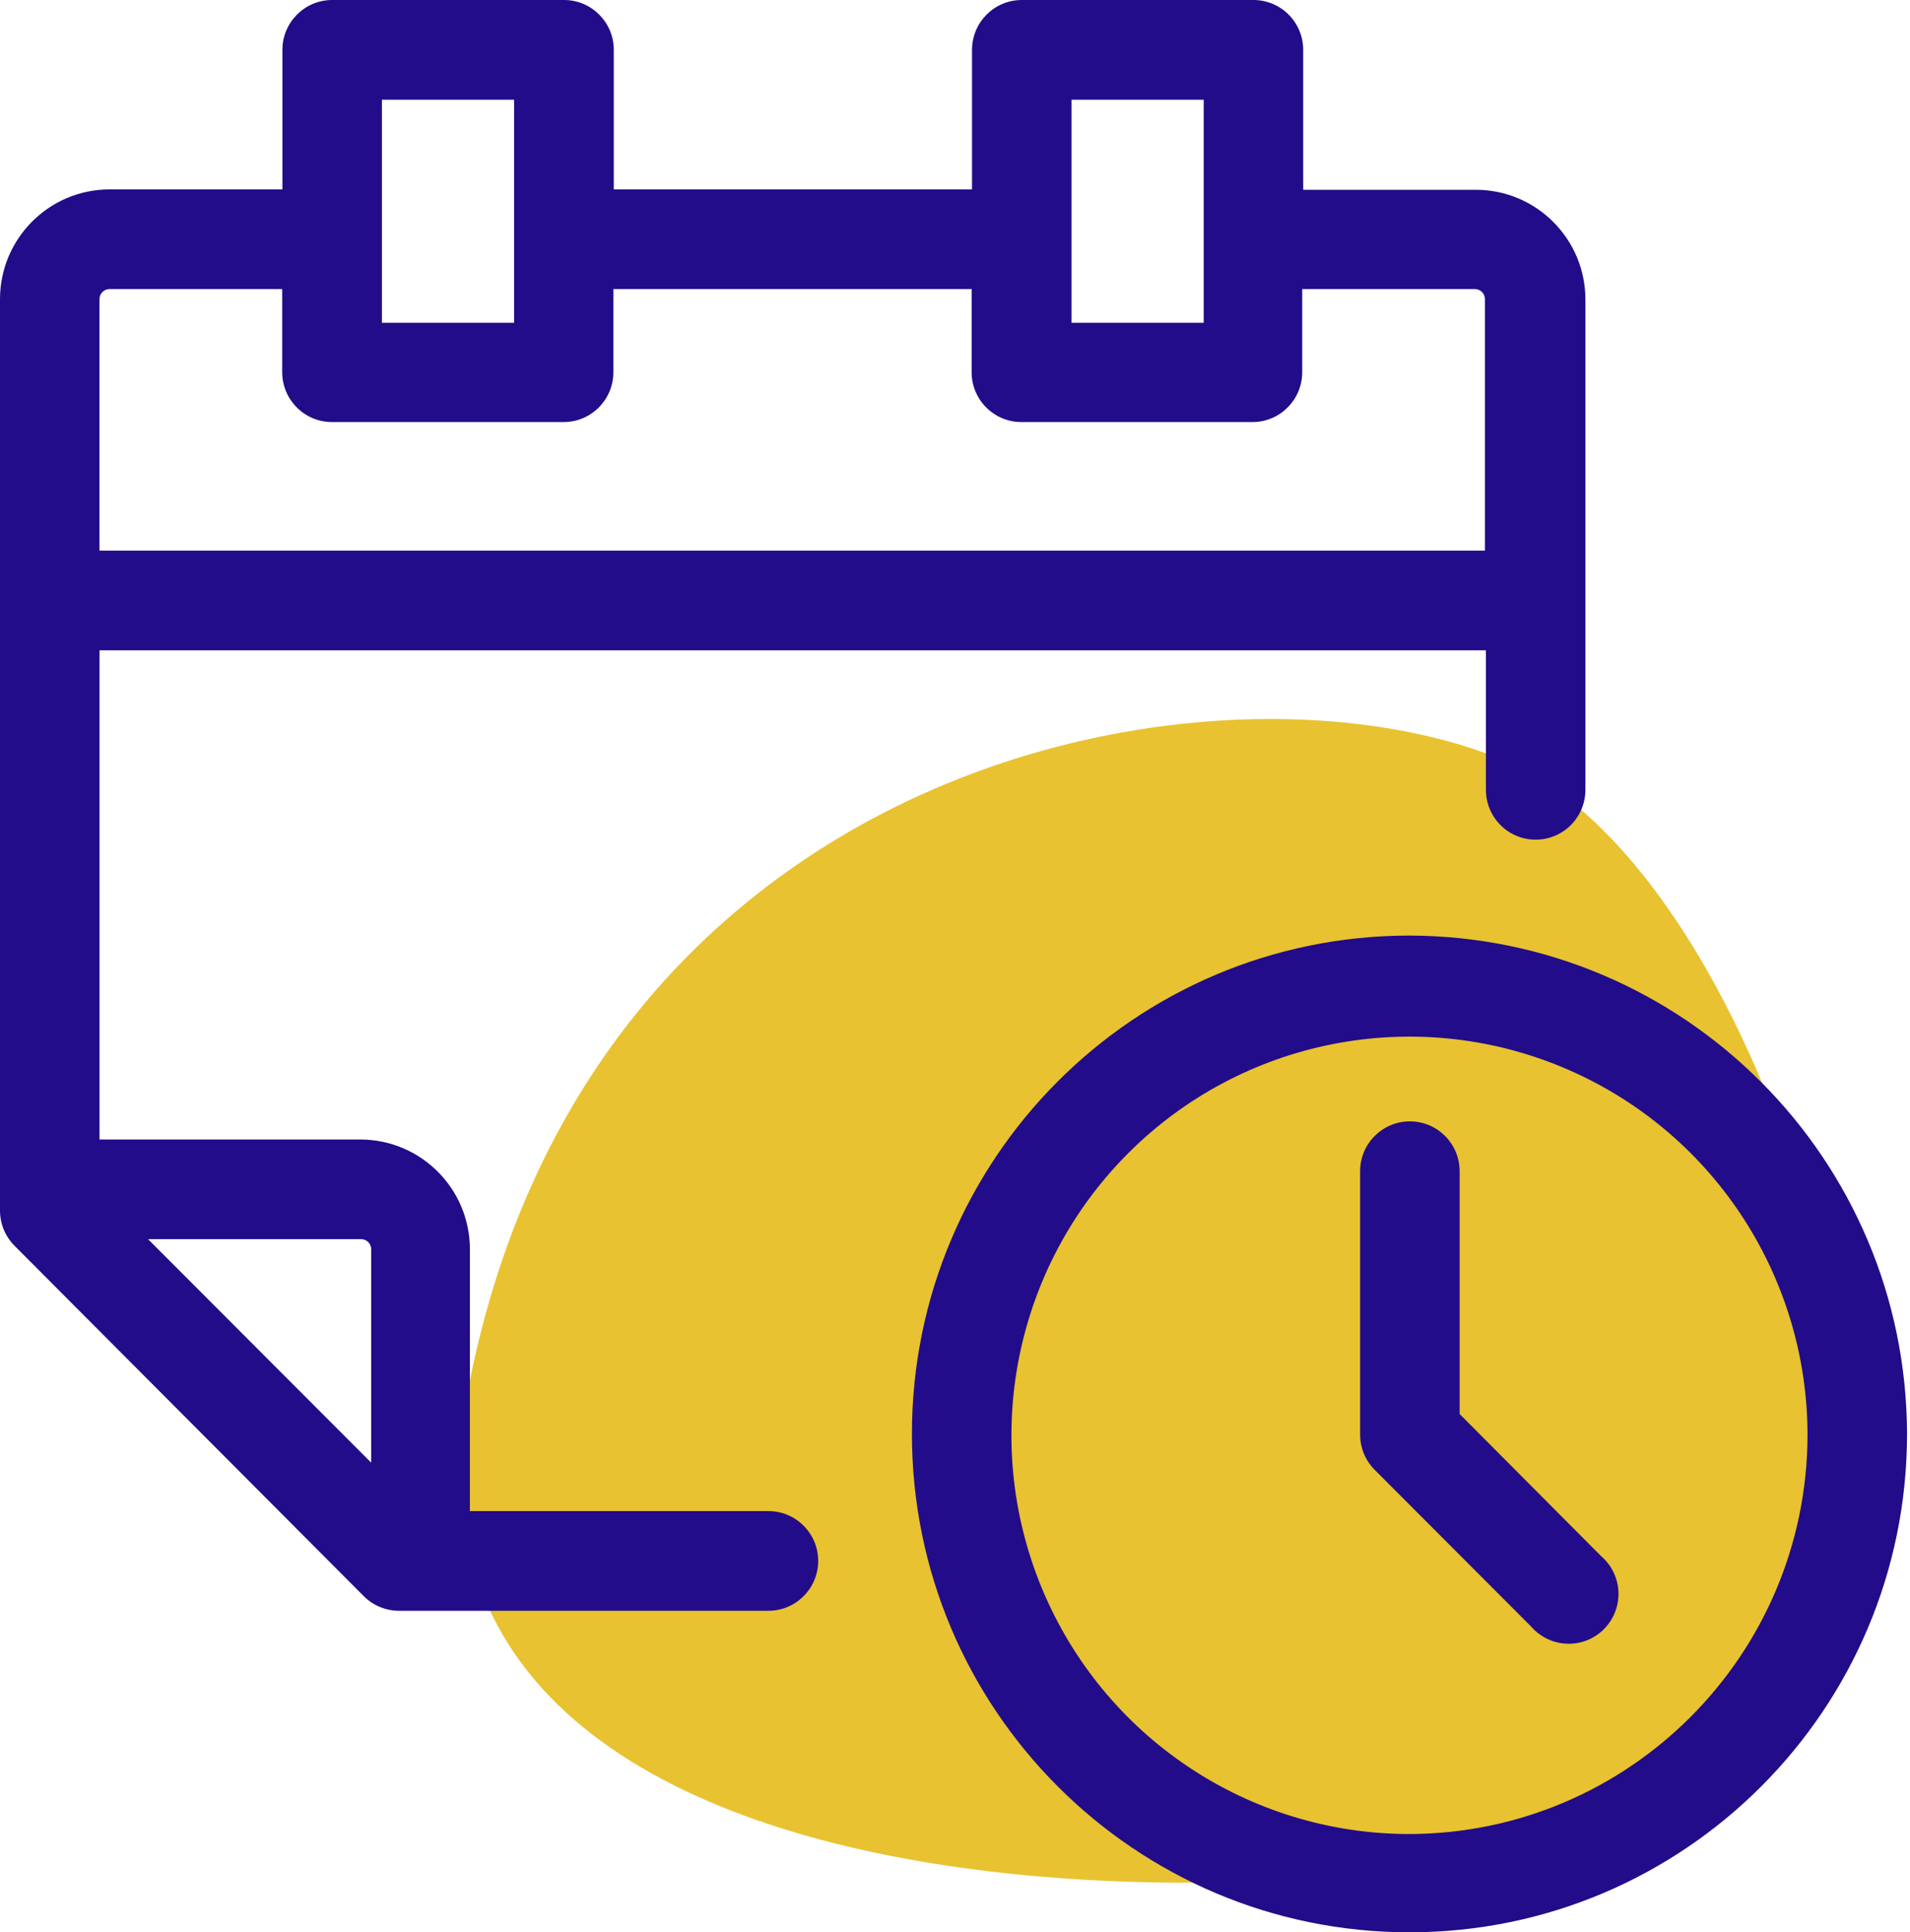
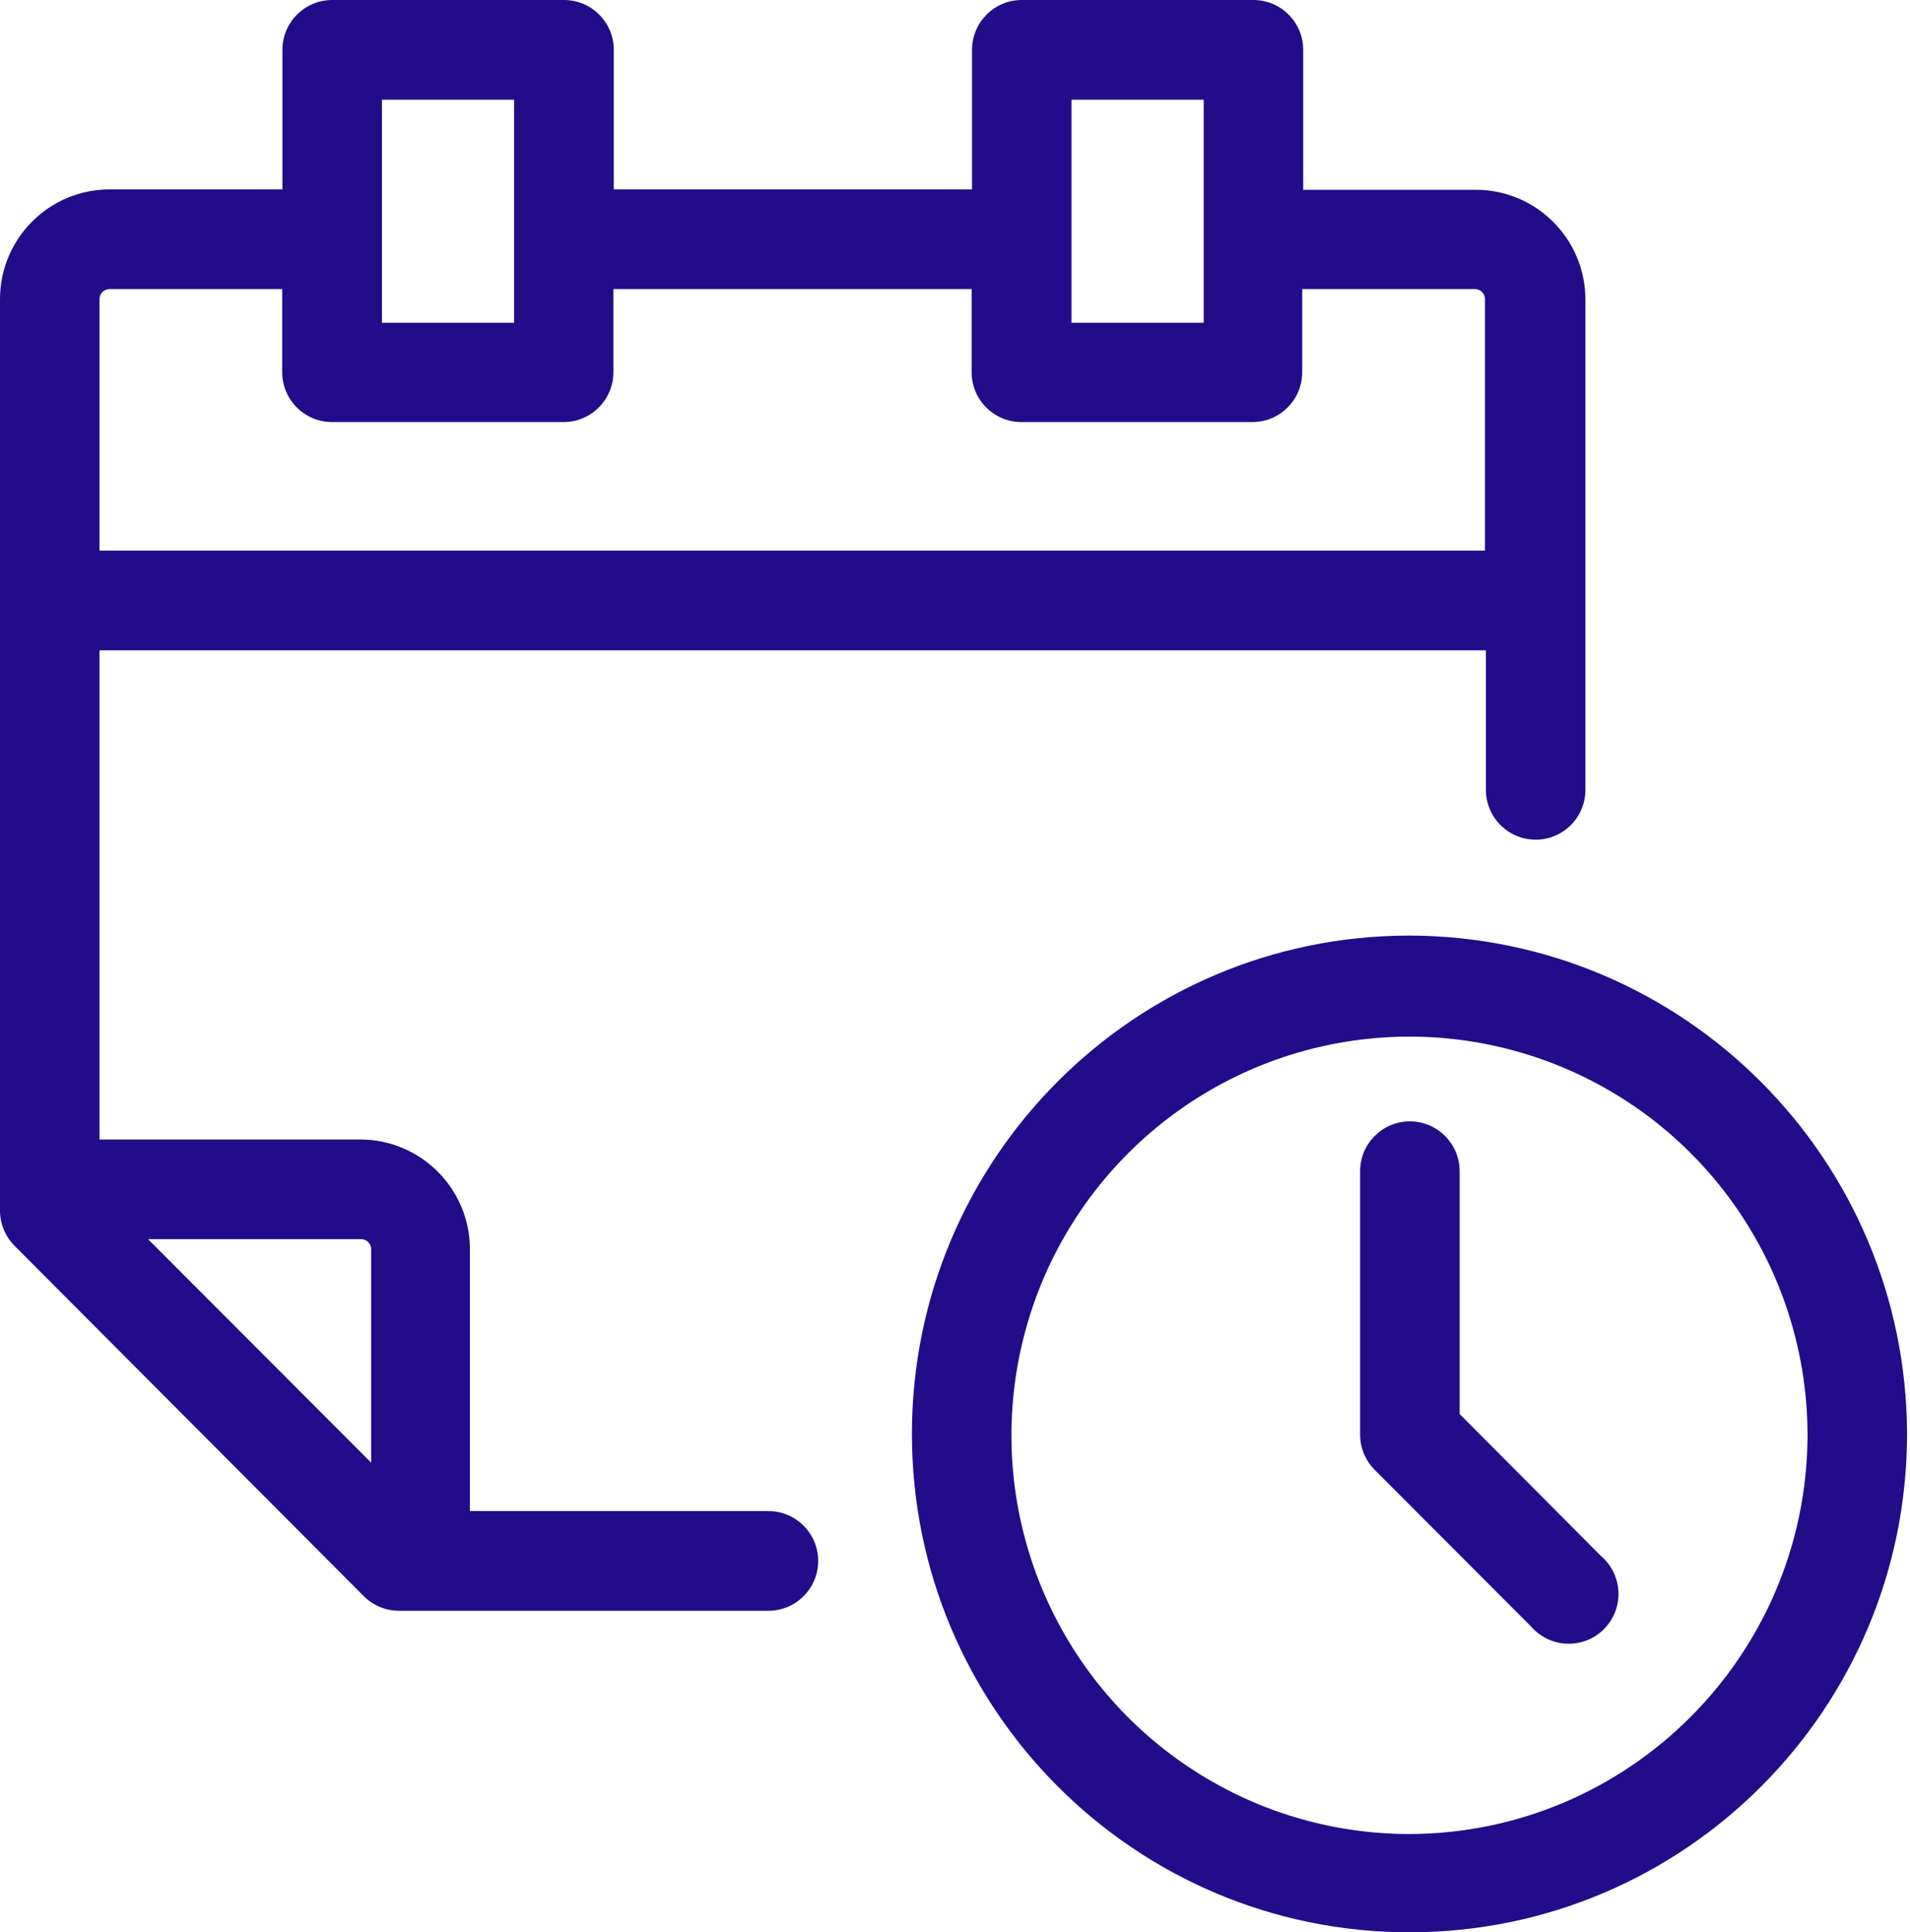
<svg xmlns="http://www.w3.org/2000/svg" width="85px" height="86px" viewBox="0 0 85 86" version="1.1">
  <title>Lower administration</title>
  <g id="ForLawyers" stroke="none" stroke-width="1" fill="none" fill-rule="evenodd">
    <g id="NewArtwork" transform="translate(-479, -437)">
      <g id="Lower-administration" transform="translate(479, 437)">
-         <path d="M36.203,82.022 C48.965,87.165 76.508,82.022 82.067,54.296 C87.626,26.571 35.775,30.094 25.189,36.493 C14.604,42.892 23.441,76.878 36.203,82.022 Z" id="Path-2-Copy" fill="#E8C230" transform="translate(51.483, 57.896) scale(-1, -1) translate(-51.483, -57.896) " />
        <g id="noun_schedule_970363" fill="#220C89" fill-rule="nonzero">
          <path d="M62.726,41.639 C50.497,41.639 40.583,51.569 40.583,63.819 C40.583,76.069 50.497,86 62.726,86 C74.955,86 84.868,76.069 84.868,63.819 C84.839,51.581 74.943,41.668 62.726,41.639 Z M62.726,81.626 C55.561,81.626 49.102,77.303 46.36,70.672 C43.618,64.041 45.134,56.409 50.2,51.334 C55.266,46.259 62.885,44.741 69.505,47.488 C76.124,50.234 80.44,56.704 80.44,63.881 C80.411,73.669 72.497,81.597 62.726,81.626 L62.726,81.626 Z M71.246,69.249 C71.88,69.789 72.159,70.638 71.968,71.449 C71.777,72.26 71.148,72.896 70.34,73.094 C69.532,73.292 68.681,73.02 68.137,72.39 L61.176,65.416 C60.761,64.999 60.528,64.435 60.529,63.846 L60.529,52.126 C60.529,50.901 61.521,49.908 62.743,49.908 C63.966,49.908 64.958,50.901 64.958,52.126 L64.958,62.932 L71.246,69.249 Z M17.758,71.689 L34.197,71.689 C35.42,71.689 36.411,70.696 36.411,69.471 C36.411,68.246 35.42,67.253 34.197,67.253 L20.912,67.253 L20.912,55.595 C20.907,52.902 18.729,50.72 16.04,50.715 L4.429,50.715 L4.429,28.942 L66.127,28.942 L66.127,35.153 C66.127,35.945 66.549,36.678 67.234,37.074 C67.919,37.47 68.763,37.47 69.448,37.074 C70.133,36.678 70.555,35.945 70.555,35.153 L70.555,13.327 C70.551,10.634 68.372,8.452 65.684,8.447 L57.996,8.447 L57.996,2.219 C57.996,1.623 57.757,1.052 57.332,0.635 C56.907,0.217 56.332,-0.011 55.738,0 L45.472,0 C44.249,0 43.258,0.994 43.258,2.219 L43.258,8.43 L27.315,8.43 L27.315,2.219 C27.315,0.994 26.324,0 25.101,0 L14.782,0 C13.56,0 12.568,0.994 12.568,2.219 L12.568,8.43 L4.871,8.43 C2.183,8.434 0.005,10.616 0,13.309 L0,53.909 C0.008,54.49 0.244,55.044 0.655,55.453 L16.191,71.041 C16.607,71.457 17.171,71.69 17.758,71.689 Z M16.518,55.595 L16.518,65.097 L6.59,55.151 L16.076,55.151 C16.32,55.151 16.518,55.35 16.518,55.595 L16.518,55.595 Z M47.686,4.437 L53.568,4.437 L53.568,14.365 L47.686,14.365 L47.686,4.437 Z M16.997,4.437 L22.878,4.437 L22.878,14.365 L16.997,14.365 L16.997,4.437 Z M4.871,12.866 L12.559,12.866 L12.559,16.565 C12.559,17.79 13.551,18.784 14.774,18.784 L25.083,18.784 C26.306,18.784 27.297,17.79 27.297,16.565 L27.297,12.866 L43.24,12.866 L43.24,16.565 C43.24,17.79 44.232,18.784 45.454,18.784 L55.738,18.784 C56.96,18.784 57.952,17.79 57.952,16.565 L57.952,12.866 L65.64,12.866 C65.884,12.866 66.083,13.064 66.083,13.309 L66.083,24.506 L4.428,24.506 L4.428,13.327 C4.424,13.206 4.468,13.089 4.552,13.002 C4.635,12.915 4.751,12.866 4.871,12.866 Z" id="Shape" />
        </g>
      </g>
    </g>
  </g>
</svg>